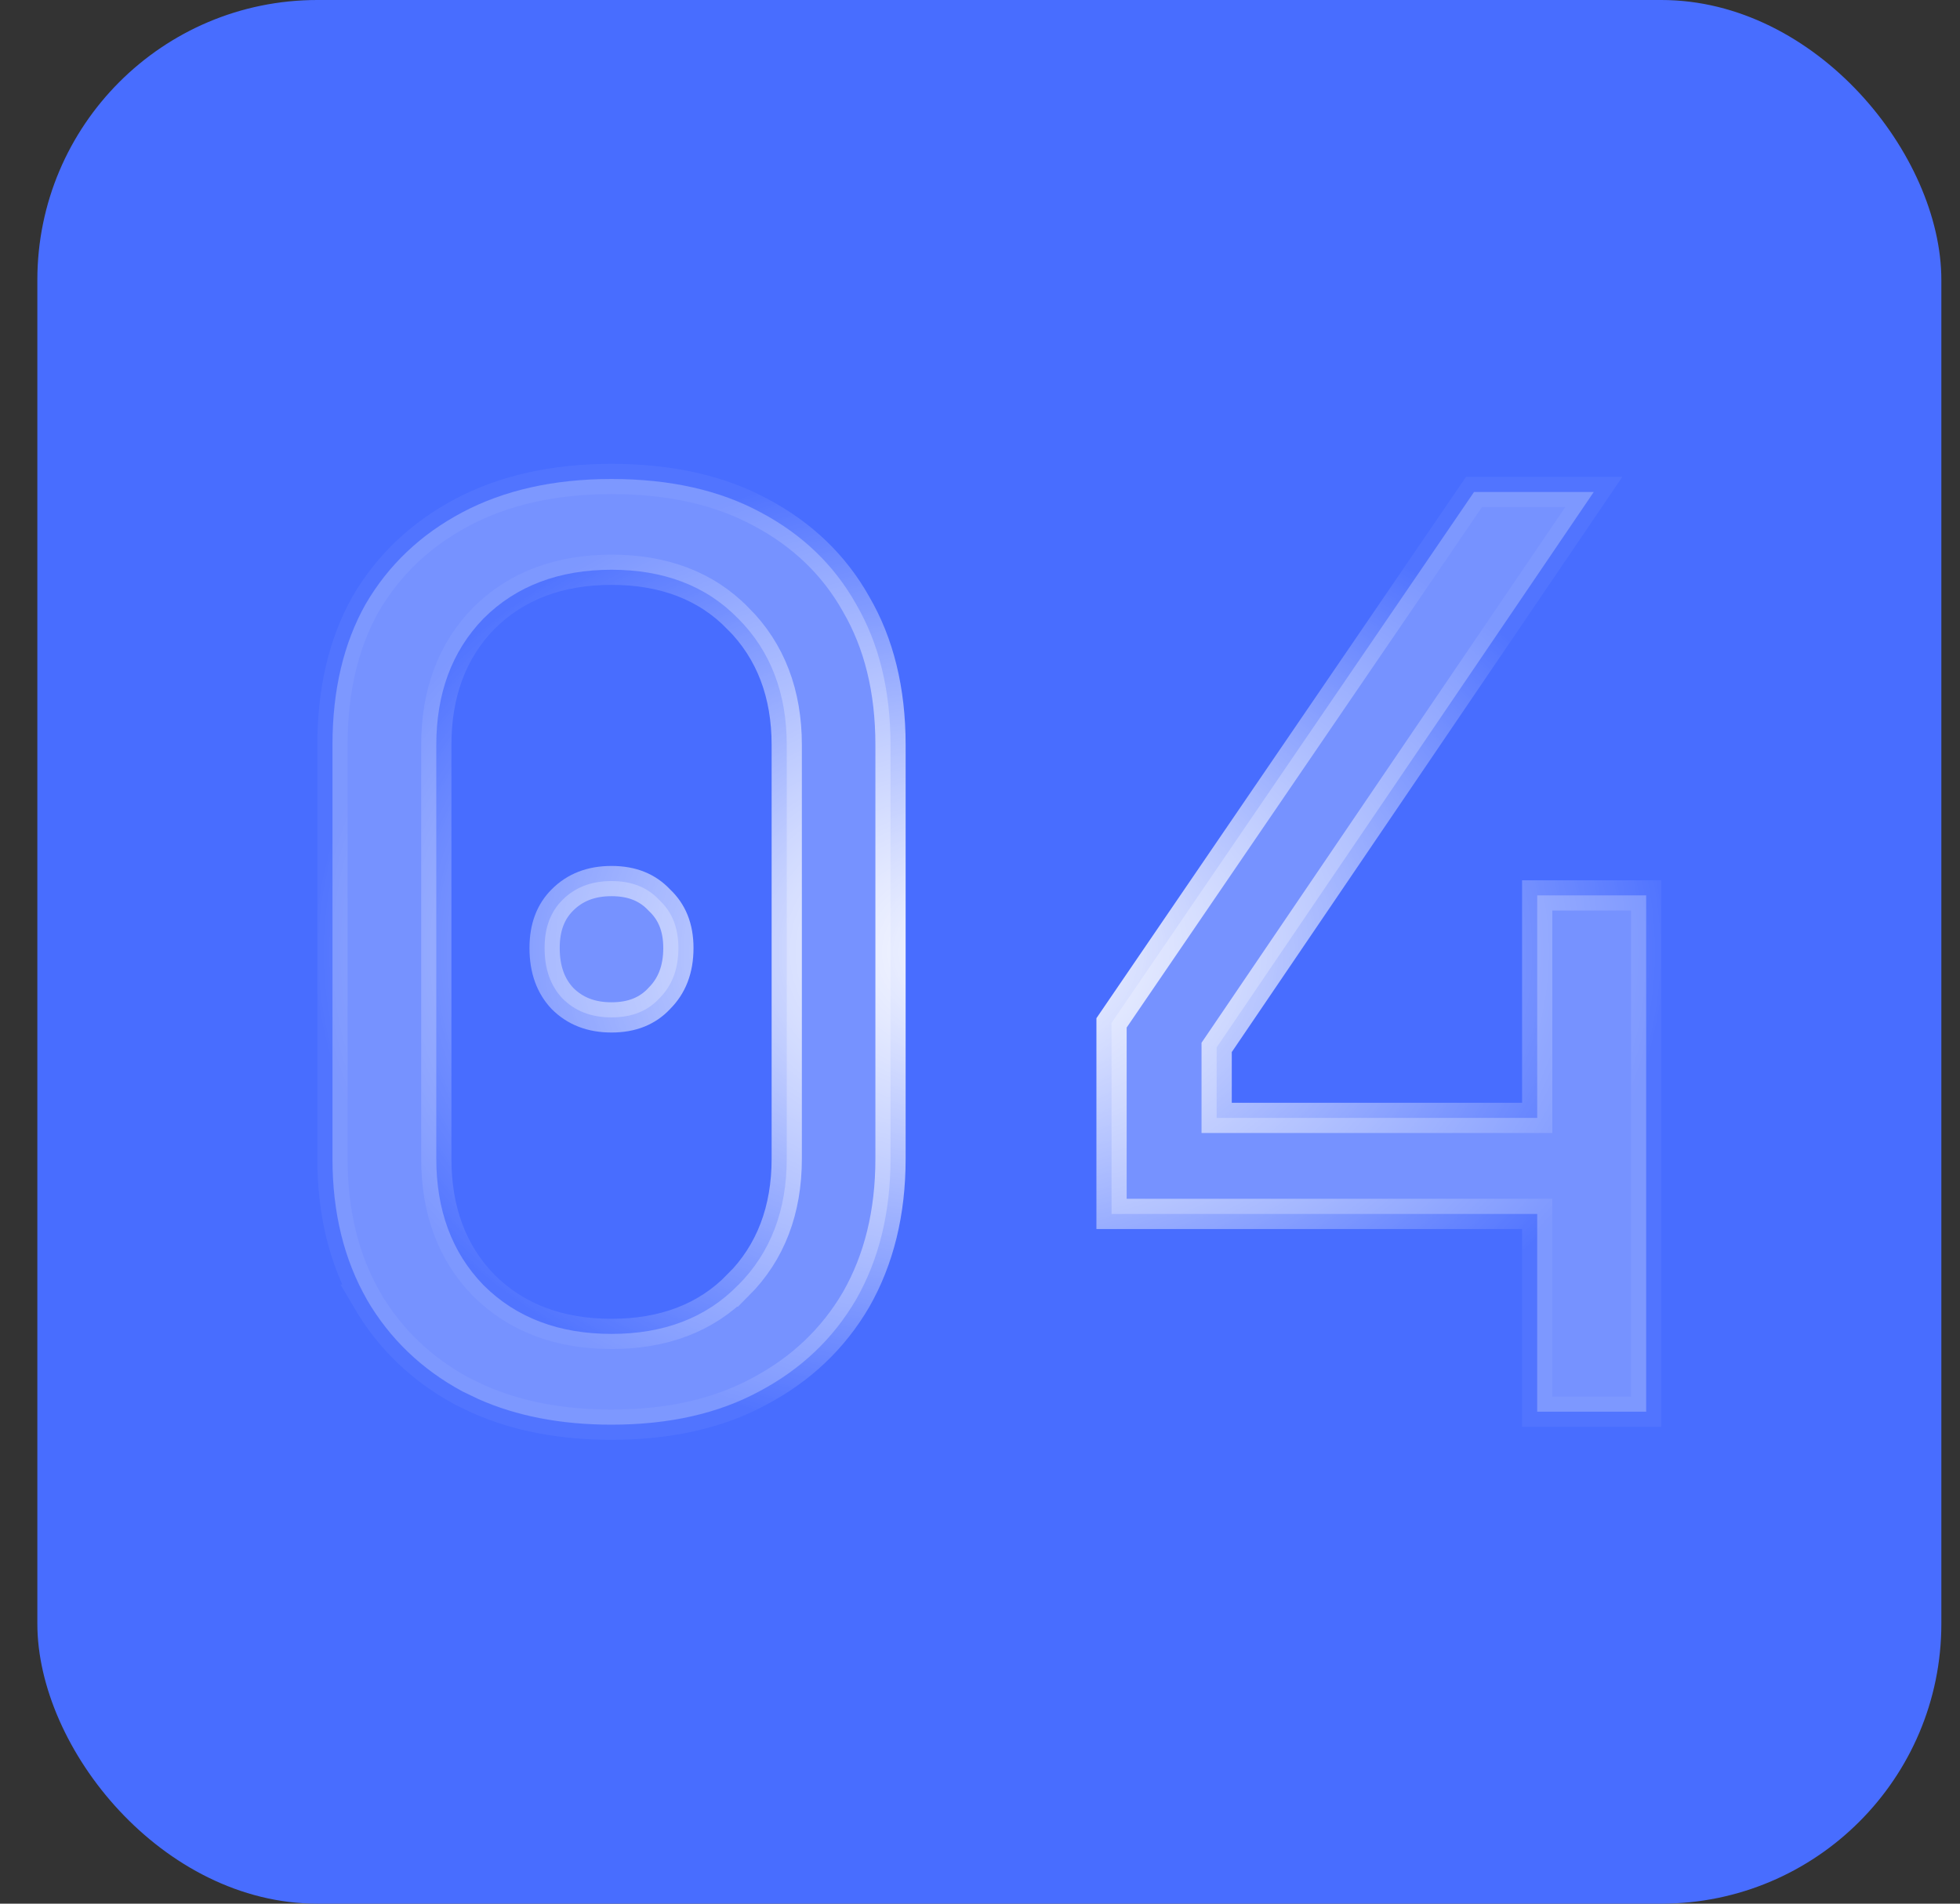
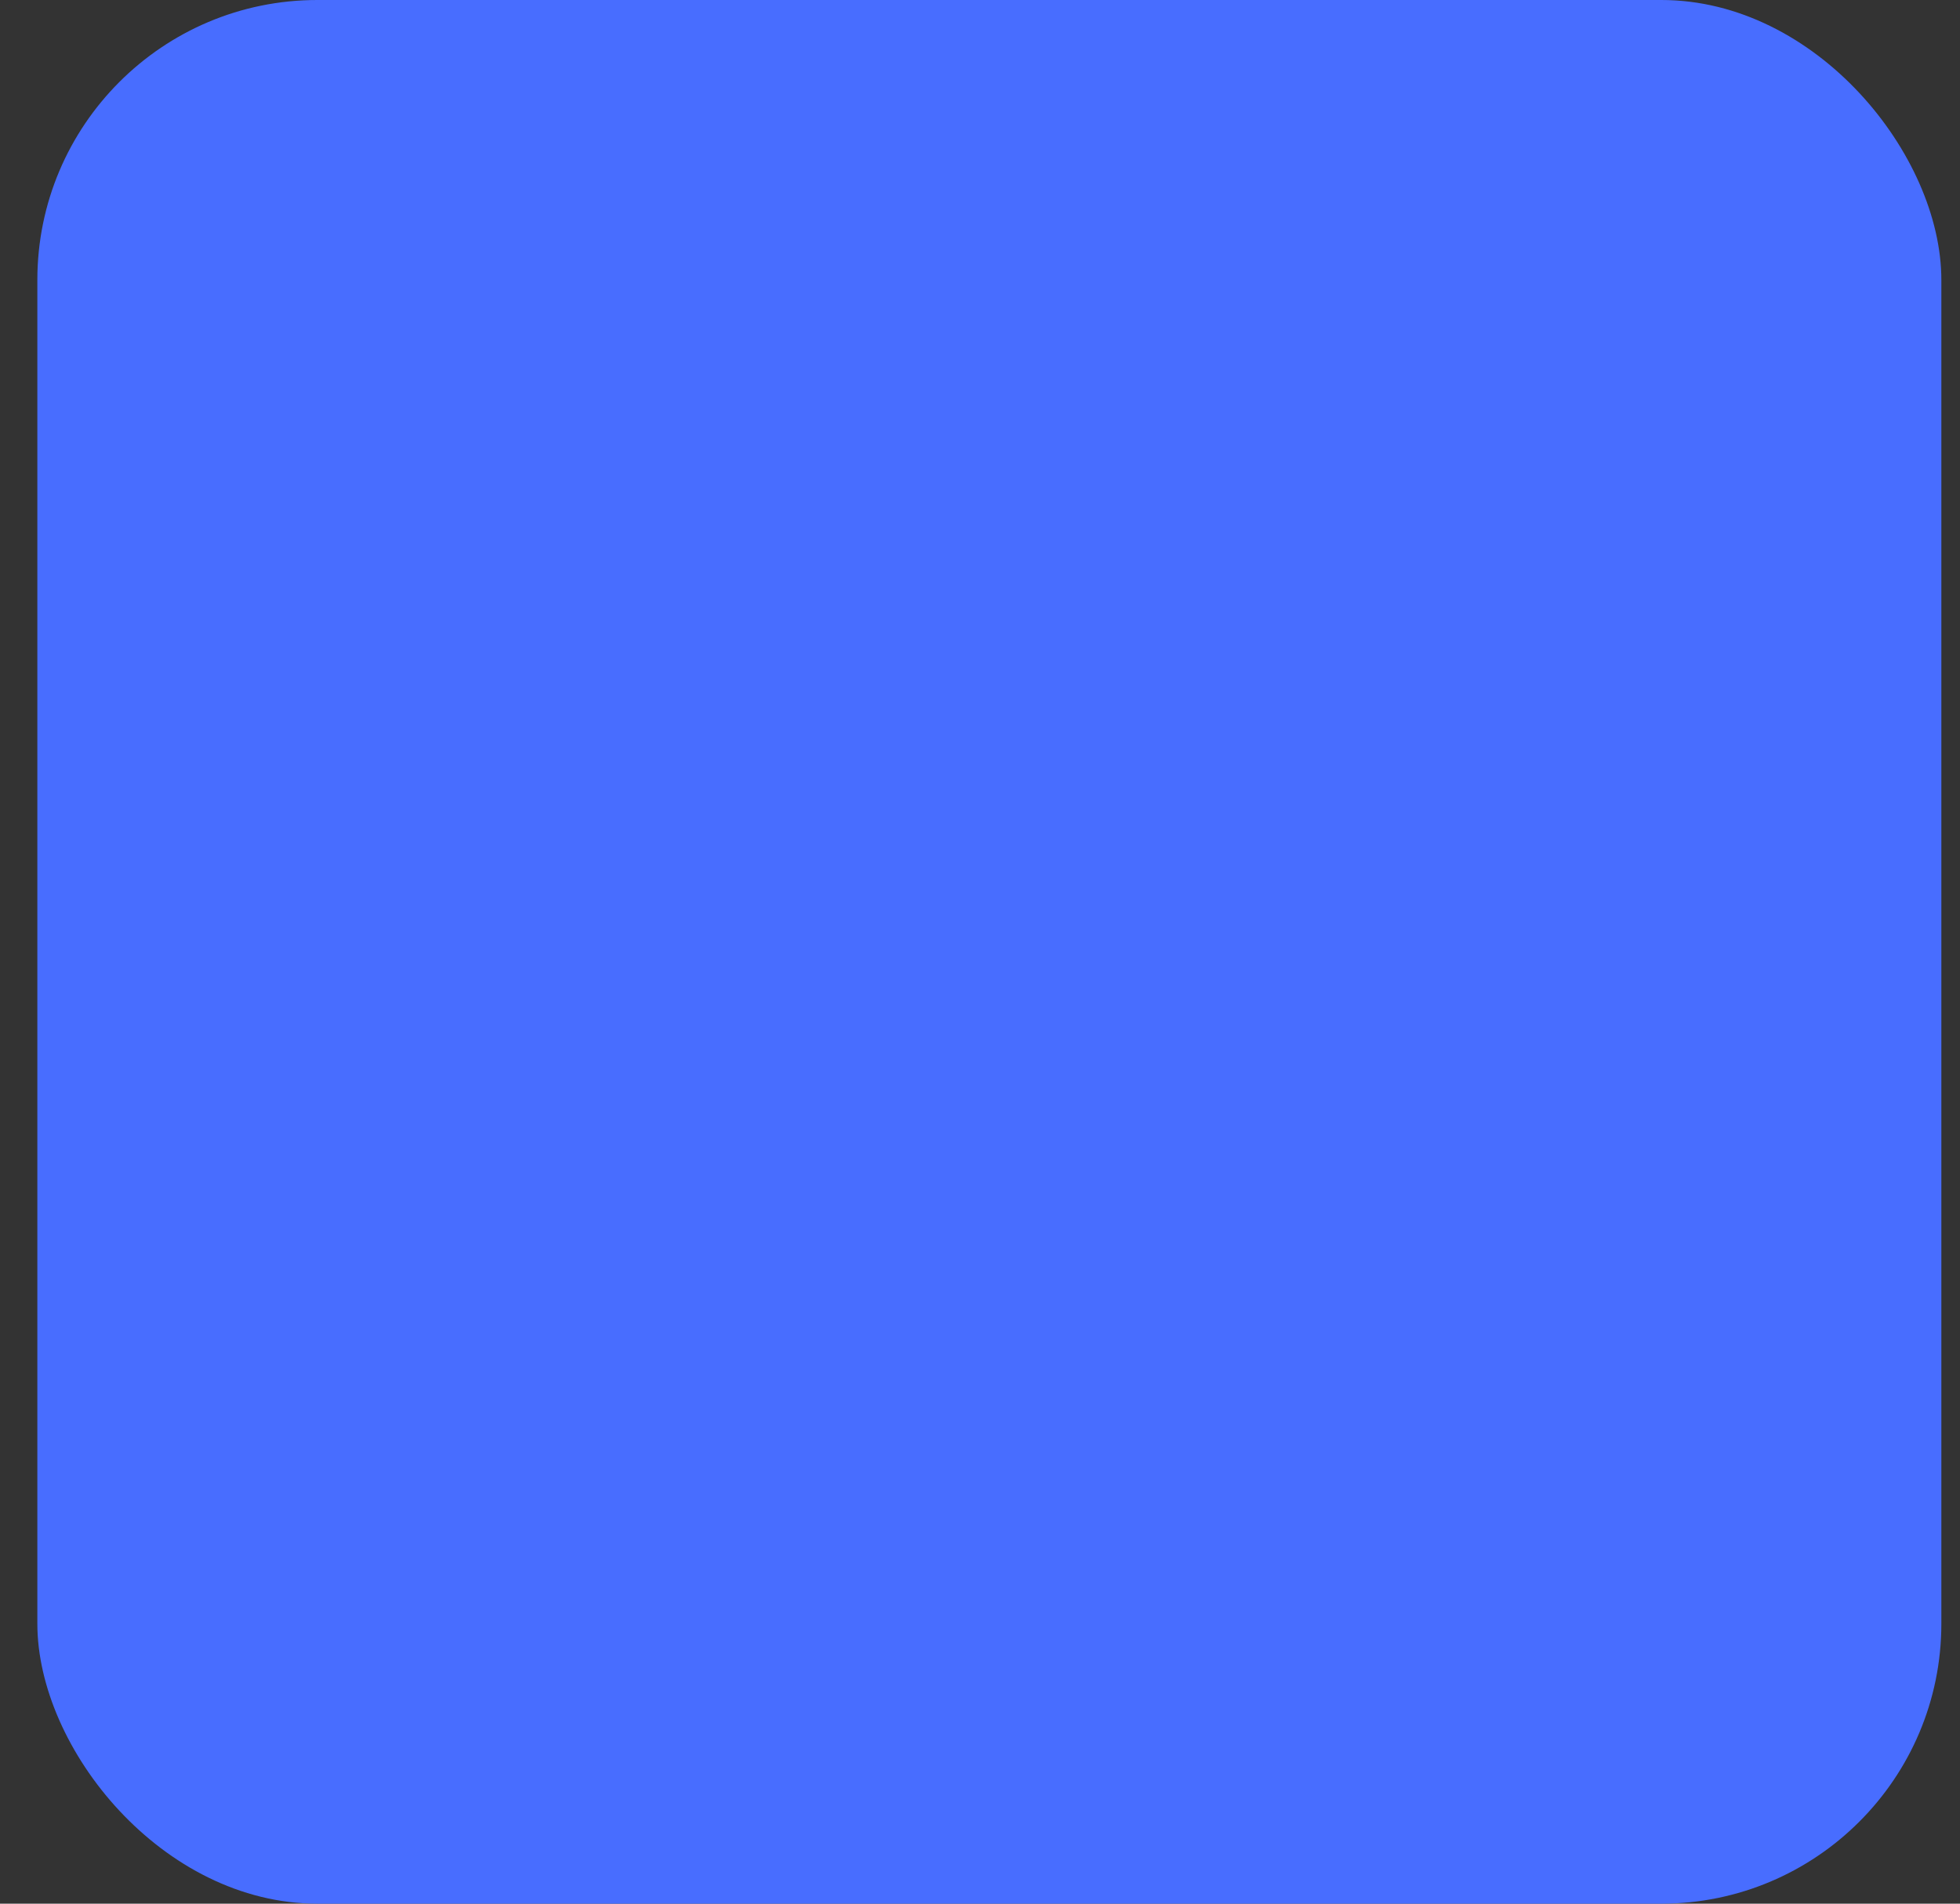
<svg xmlns="http://www.w3.org/2000/svg" width="35" height="34" viewBox="0 0 35 34" fill="none">
  <rect x="0" y="0" width="35" height="34" fill="#333333" stroke="none" />
  <rect x="0.667" width="34" height="34" rx="5" fill="#486DFF" />
-   <path data-figma-bg-blur-radius="54.0322" d="M10.92 8.555C11.969 8.555 12.853 8.757 13.58 9.149L13.582 9.15C14.328 9.546 14.894 10.091 15.286 10.787L15.288 10.791C15.693 11.486 15.902 12.321 15.902 13.305V20.695C15.902 21.662 15.694 22.497 15.288 23.209C14.88 23.907 14.306 24.454 13.559 24.85L13.557 24.851C12.83 25.244 11.953 25.445 10.92 25.445C10.015 25.445 9.225 25.291 8.543 24.988L8.256 24.85C7.526 24.455 6.959 23.909 6.551 23.211H6.552C6.145 22.498 5.937 21.663 5.937 20.695V13.305C5.937 12.321 6.138 11.486 6.528 10.791C6.935 10.093 7.509 9.546 8.256 9.15C9.001 8.756 9.886 8.555 10.92 8.555ZM28.46 8.787L21.773 18.638L21.726 18.707V19.966H27.45V15.992H29.396V25.213H27.45V21.681H19.849V18.269L26.322 8.787H28.46ZM10.92 10.176C9.993 10.176 9.222 10.459 8.636 11.045L8.633 11.048C8.065 11.633 7.791 12.395 7.791 13.305V20.695C7.791 21.605 8.065 22.367 8.633 22.952L8.636 22.955C9.222 23.541 9.993 23.824 10.92 23.824C11.844 23.824 12.607 23.541 13.178 22.954L13.179 22.955C13.764 22.37 14.049 21.608 14.049 20.695V13.305C14.049 12.392 13.764 11.63 13.179 11.045H13.178C12.607 10.458 11.844 10.176 10.92 10.176ZM10.92 15.736C11.29 15.736 11.564 15.853 11.769 16.07L11.78 16.081C11.997 16.287 12.114 16.561 12.114 16.931C12.114 17.319 11.995 17.61 11.774 17.831L11.769 17.837C11.564 18.054 11.29 18.171 10.92 18.171C10.551 18.171 10.267 18.055 10.045 17.834C9.838 17.614 9.725 17.322 9.725 16.931C9.725 16.556 9.837 16.28 10.042 16.075C10.264 15.852 10.55 15.736 10.92 15.736Z" fill="white" fill-opacity="0.25" stroke="url(#paint0_radial_1086_47)" stroke-width="0.54" />
  <defs>
    <clipPath id="bgblur_0_1086_47_clip_path" transform="translate(48.366 45.748)">
-       <path d="M10.92 8.555C11.969 8.555 12.853 8.757 13.58 9.149L13.582 9.15C14.328 9.546 14.894 10.091 15.286 10.787L15.288 10.791C15.693 11.486 15.902 12.321 15.902 13.305V20.695C15.902 21.662 15.694 22.497 15.288 23.209C14.88 23.907 14.306 24.454 13.559 24.85L13.557 24.851C12.83 25.244 11.953 25.445 10.92 25.445C10.015 25.445 9.225 25.291 8.543 24.988L8.256 24.85C7.526 24.455 6.959 23.909 6.551 23.211H6.552C6.145 22.498 5.937 21.663 5.937 20.695V13.305C5.937 12.321 6.138 11.486 6.528 10.791C6.935 10.093 7.509 9.546 8.256 9.15C9.001 8.756 9.886 8.555 10.92 8.555ZM28.46 8.787L21.773 18.638L21.726 18.707V19.966H27.45V15.992H29.396V25.213H27.45V21.681H19.849V18.269L26.322 8.787H28.46ZM10.92 10.176C9.993 10.176 9.222 10.459 8.636 11.045L8.633 11.048C8.065 11.633 7.791 12.395 7.791 13.305V20.695C7.791 21.605 8.065 22.367 8.633 22.952L8.636 22.955C9.222 23.541 9.993 23.824 10.92 23.824C11.844 23.824 12.607 23.541 13.178 22.954L13.179 22.955C13.764 22.37 14.049 21.608 14.049 20.695V13.305C14.049 12.392 13.764 11.63 13.179 11.045H13.178C12.607 10.458 11.844 10.176 10.92 10.176ZM10.92 15.736C11.29 15.736 11.564 15.853 11.769 16.07L11.78 16.081C11.997 16.287 12.114 16.561 12.114 16.931C12.114 17.319 11.995 17.61 11.774 17.831L11.769 17.837C11.564 18.054 11.29 18.171 10.92 18.171C10.551 18.171 10.267 18.055 10.045 17.834C9.838 17.614 9.725 17.322 9.725 16.931C9.725 16.556 9.837 16.28 10.042 16.075C10.264 15.852 10.55 15.736 10.92 15.736Z" />
-     </clipPath>
+       </clipPath>
    <radialGradient id="paint0_radial_1086_47" cx="0" cy="0" r="1" gradientUnits="userSpaceOnUse" gradientTransform="translate(17.667 17) rotate(90) scale(8.716 12)">
      <stop stop-color="white" />
      <stop offset="1" stop-color="white" stop-opacity="0.05" />
    </radialGradient>
  </defs>
</svg>